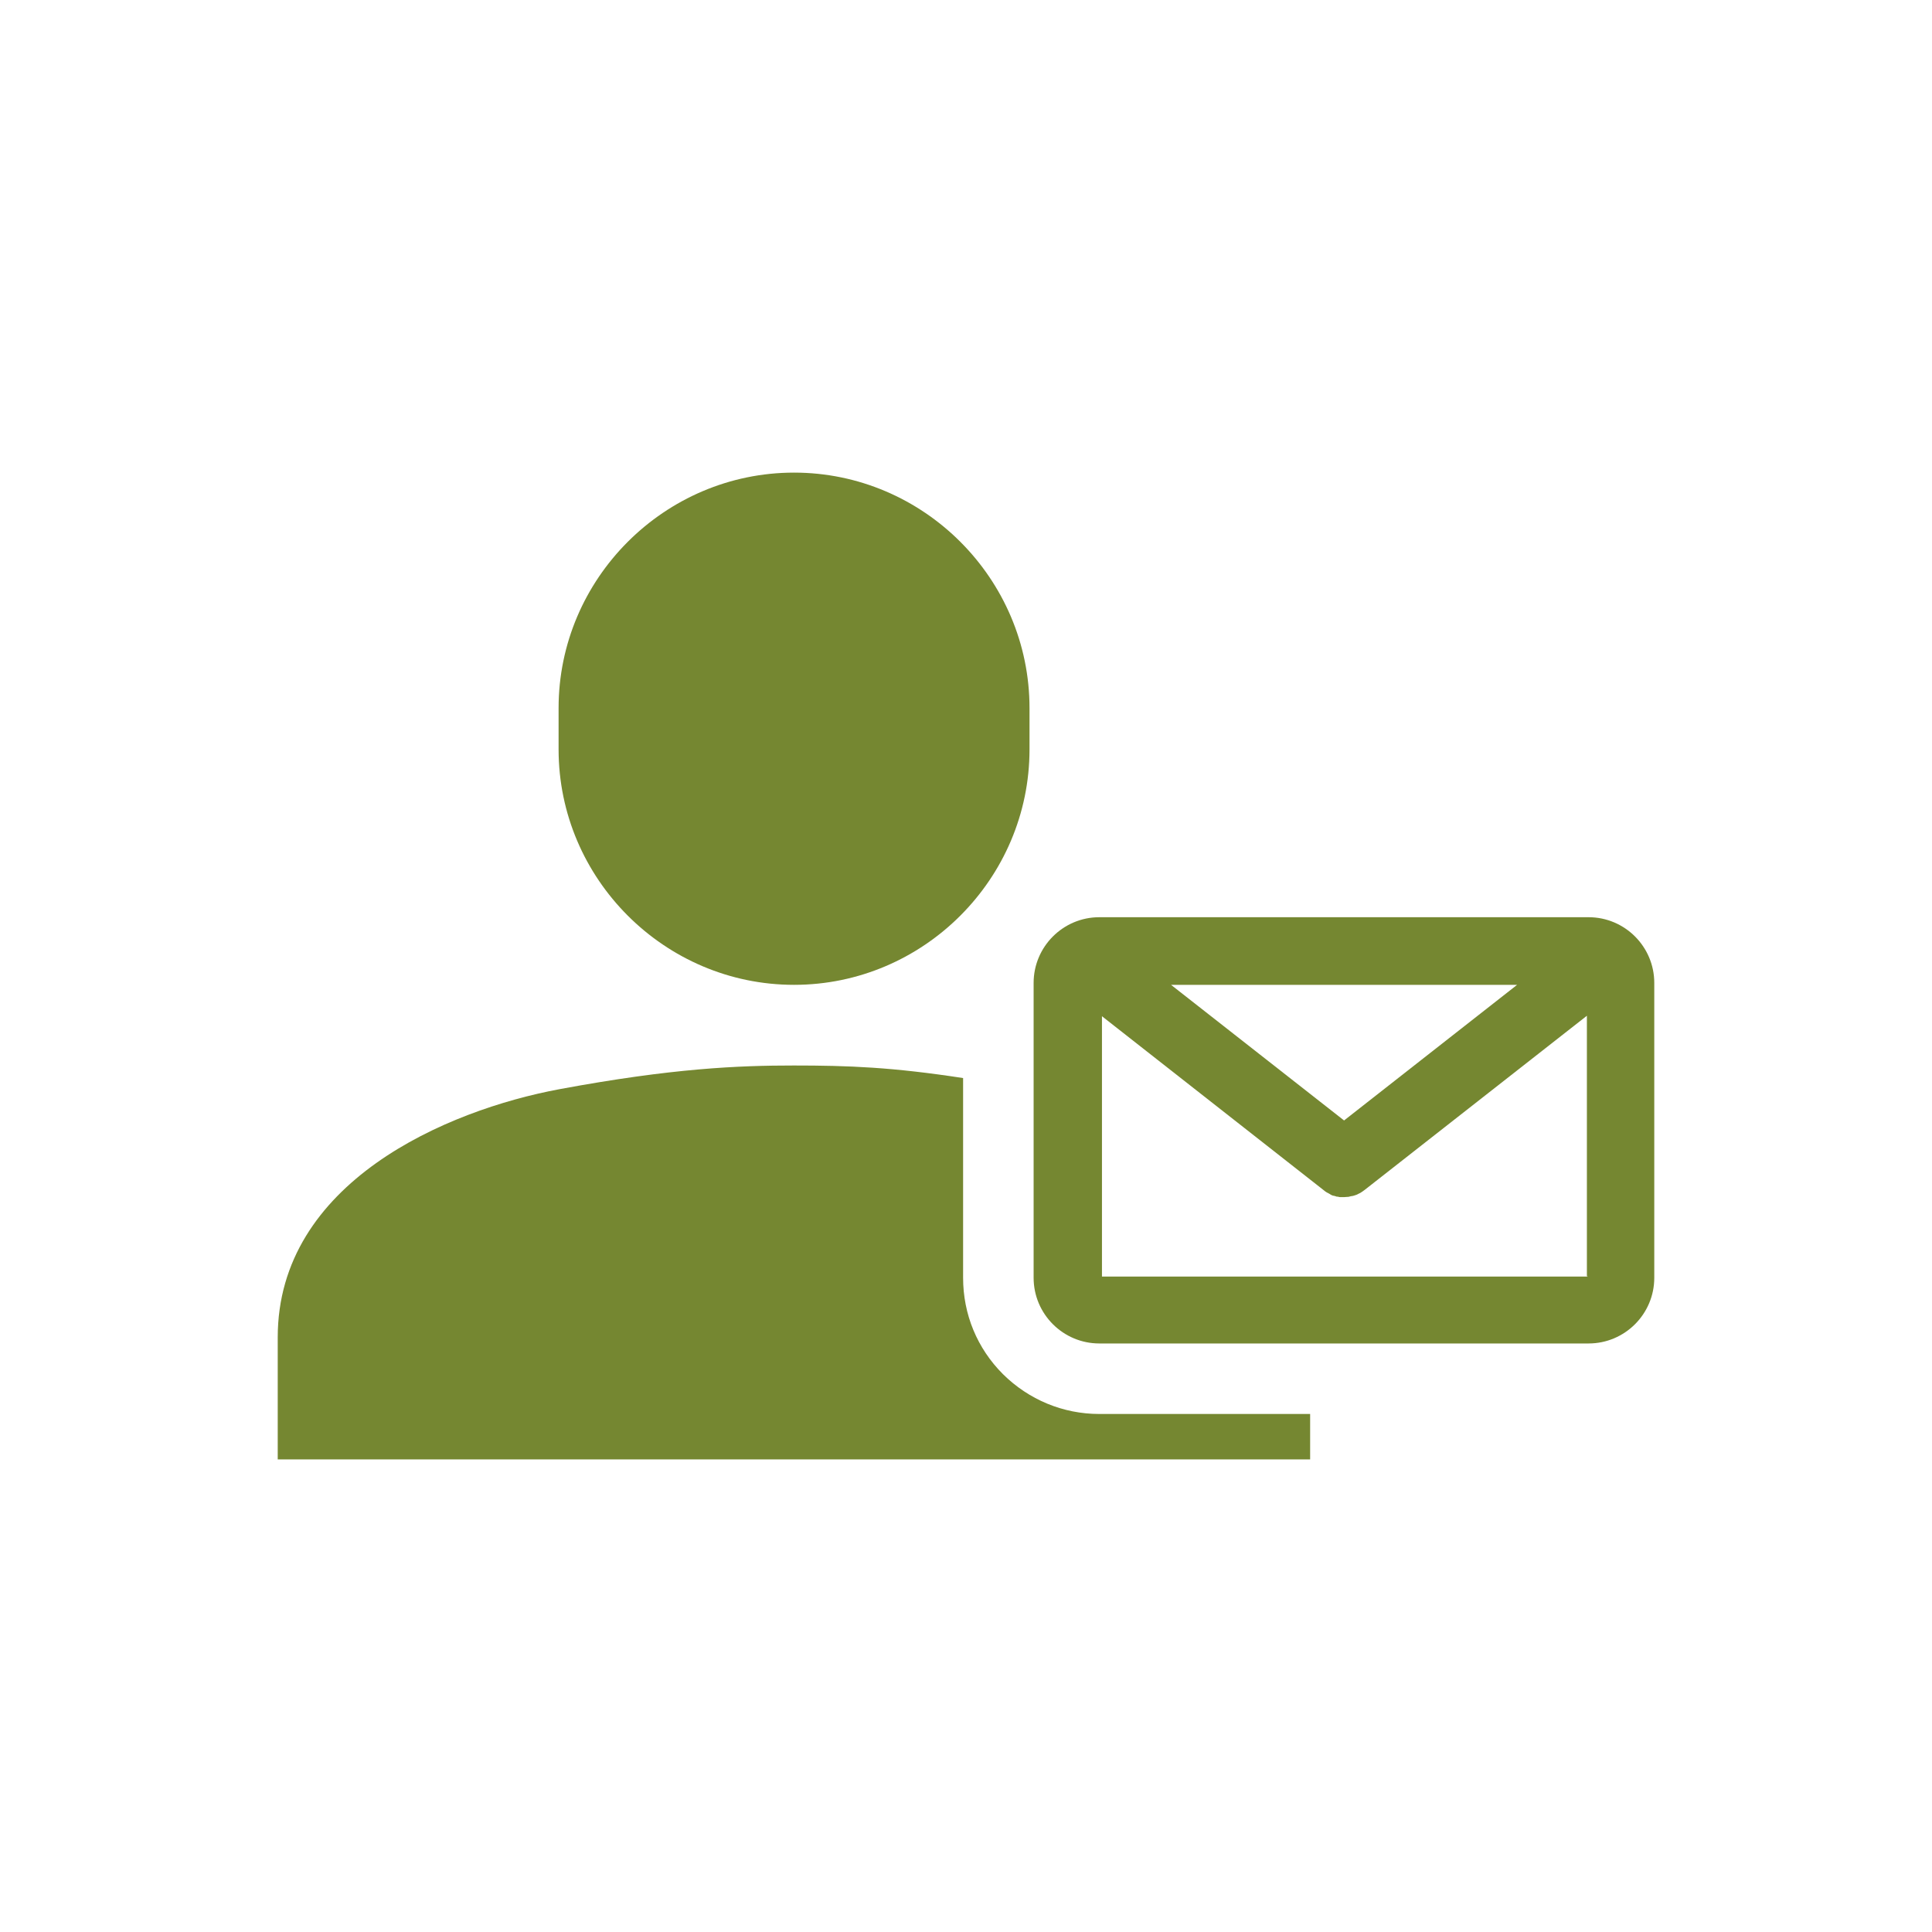
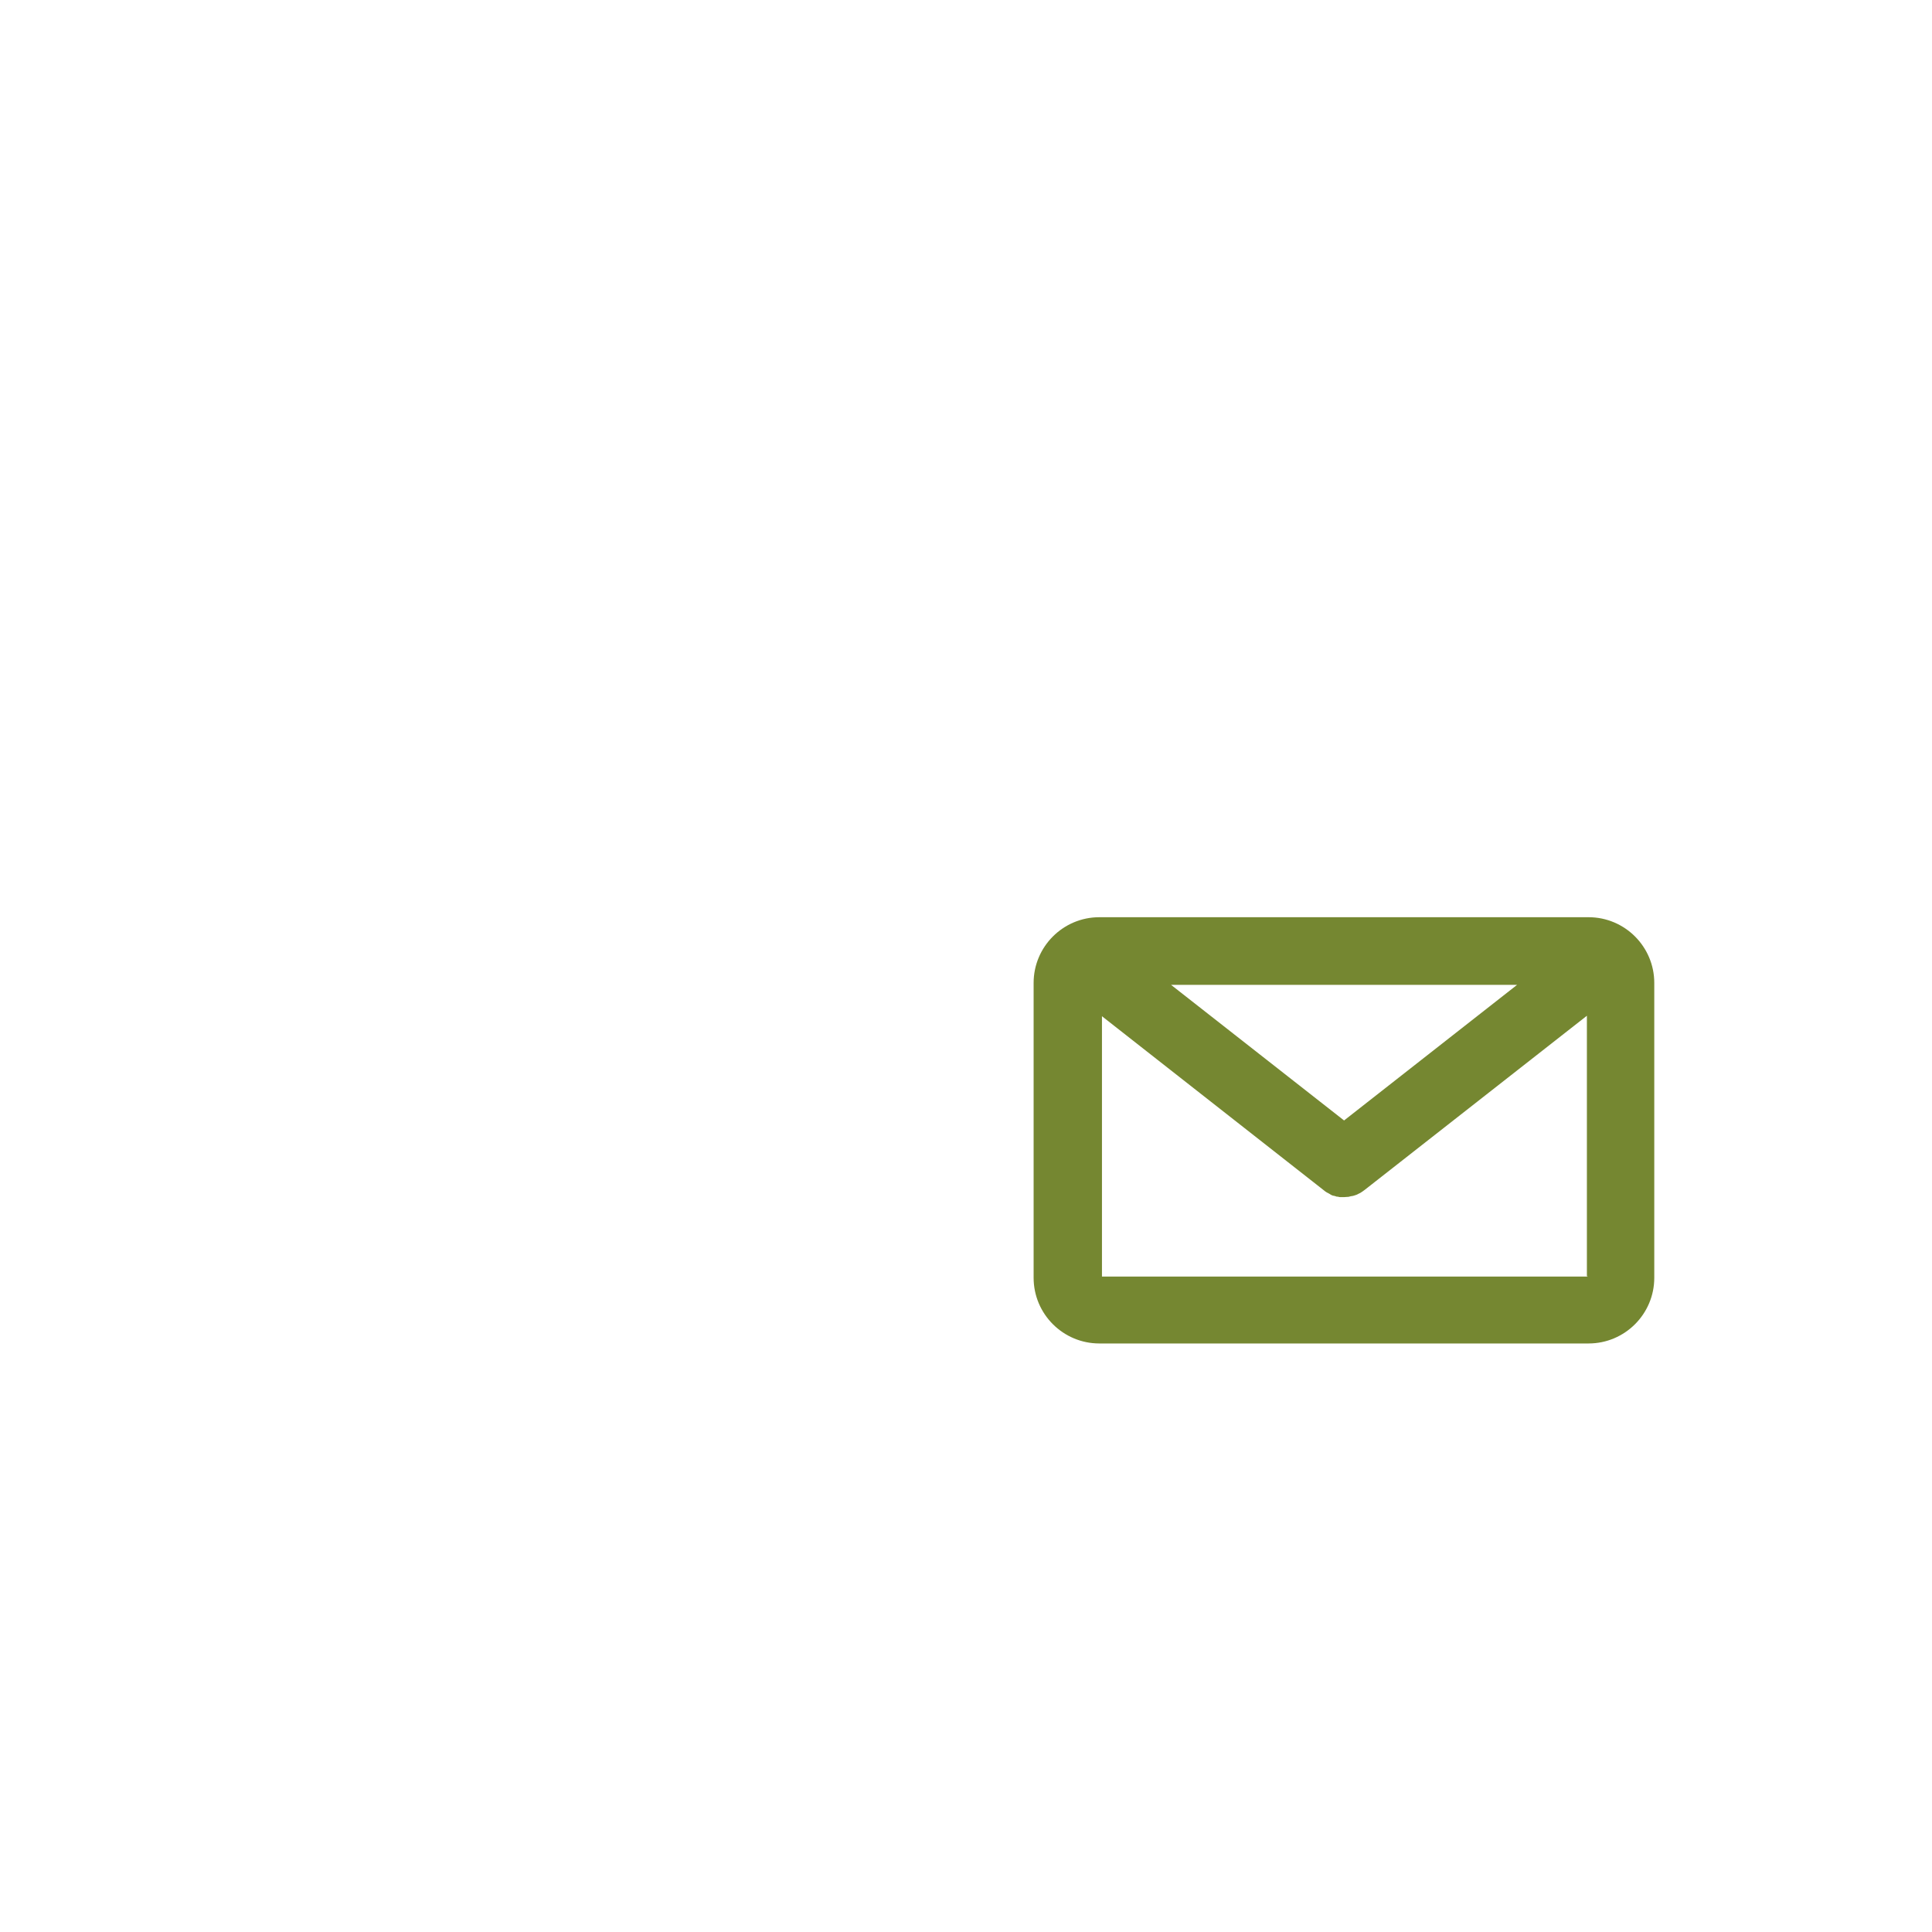
<svg xmlns="http://www.w3.org/2000/svg" id="contents" version="1.1" viewBox="0 0 800 800">
  <defs>
    <style>
      .cls-1 {
        fill: #758731;
        stroke-width: 0px;
      }
    </style>
  </defs>
-   <path class="cls-1" d="M455.2,585.5c-15,0-29.2-5.9-39.9-16.5-10.7-10.7-16.5-24.8-16.5-39.9v-82.7c-29.3-4.5-47.3-5.2-70.1-5.2s-50.2,1.1-97,9.8-116.7,38.6-116.7,102.8v50.5h427.5v-18.8h-87.3Z" />
  <path class="cls-1" d="M455.2,556.3c-15,0-27.2-12.2-27.2-27.2v-122.1c0-15,12.2-27.2,27.2-27.2h202.6c15,0,27.2,12.2,27.2,27.2v122.1c0,15-12.2,27.2-27.2,27.2h-202.6ZM657.1,528.4v-107.8s-92,72.1-92,72.1c-.4.3-.7.5-1.1.8-.1,0-.2.1-.3.2-.4.2-.6.4-.9.5-.1,0-.3.1-.4.2-.4.2-.8.4-1.2.5-.5.2-1,.3-1.5.4h-.2c-.4.1-.8.2-1.2.3h-.3c-.5,0-.9.1-1.4.1-.5,0-.9,0-1.4,0h-.3c-.4,0-.8-.2-1.2-.2h-.2c-.5-.2-.9-.3-1.4-.4h0s-.1,0-.1,0c-.4-.1-.8-.3-1.1-.5l-.3-.2c-.4-.2-.6-.3-.9-.5-.2,0-.3-.2-.4-.2-.4-.2-.7-.5-1.1-.8h0c0,0-91.9-72.1-91.9-72.1v107.8s201.2,0,201.2,0ZM556.5,464l71.7-56.2h-143.3s71.7,56.2,71.7,56.2Z" />
-   <path class="cls-1" d="M426.3,310.3c0,53.6-43.9,97.5-97.5,97.5h0c-53.6,0-97.5-43.9-97.5-97.5v-17.1c0-53.6,43.9-97.5,97.5-97.5h0c53.6,0,97.5,43.9,97.5,97.5v17.1Z" />
</svg>